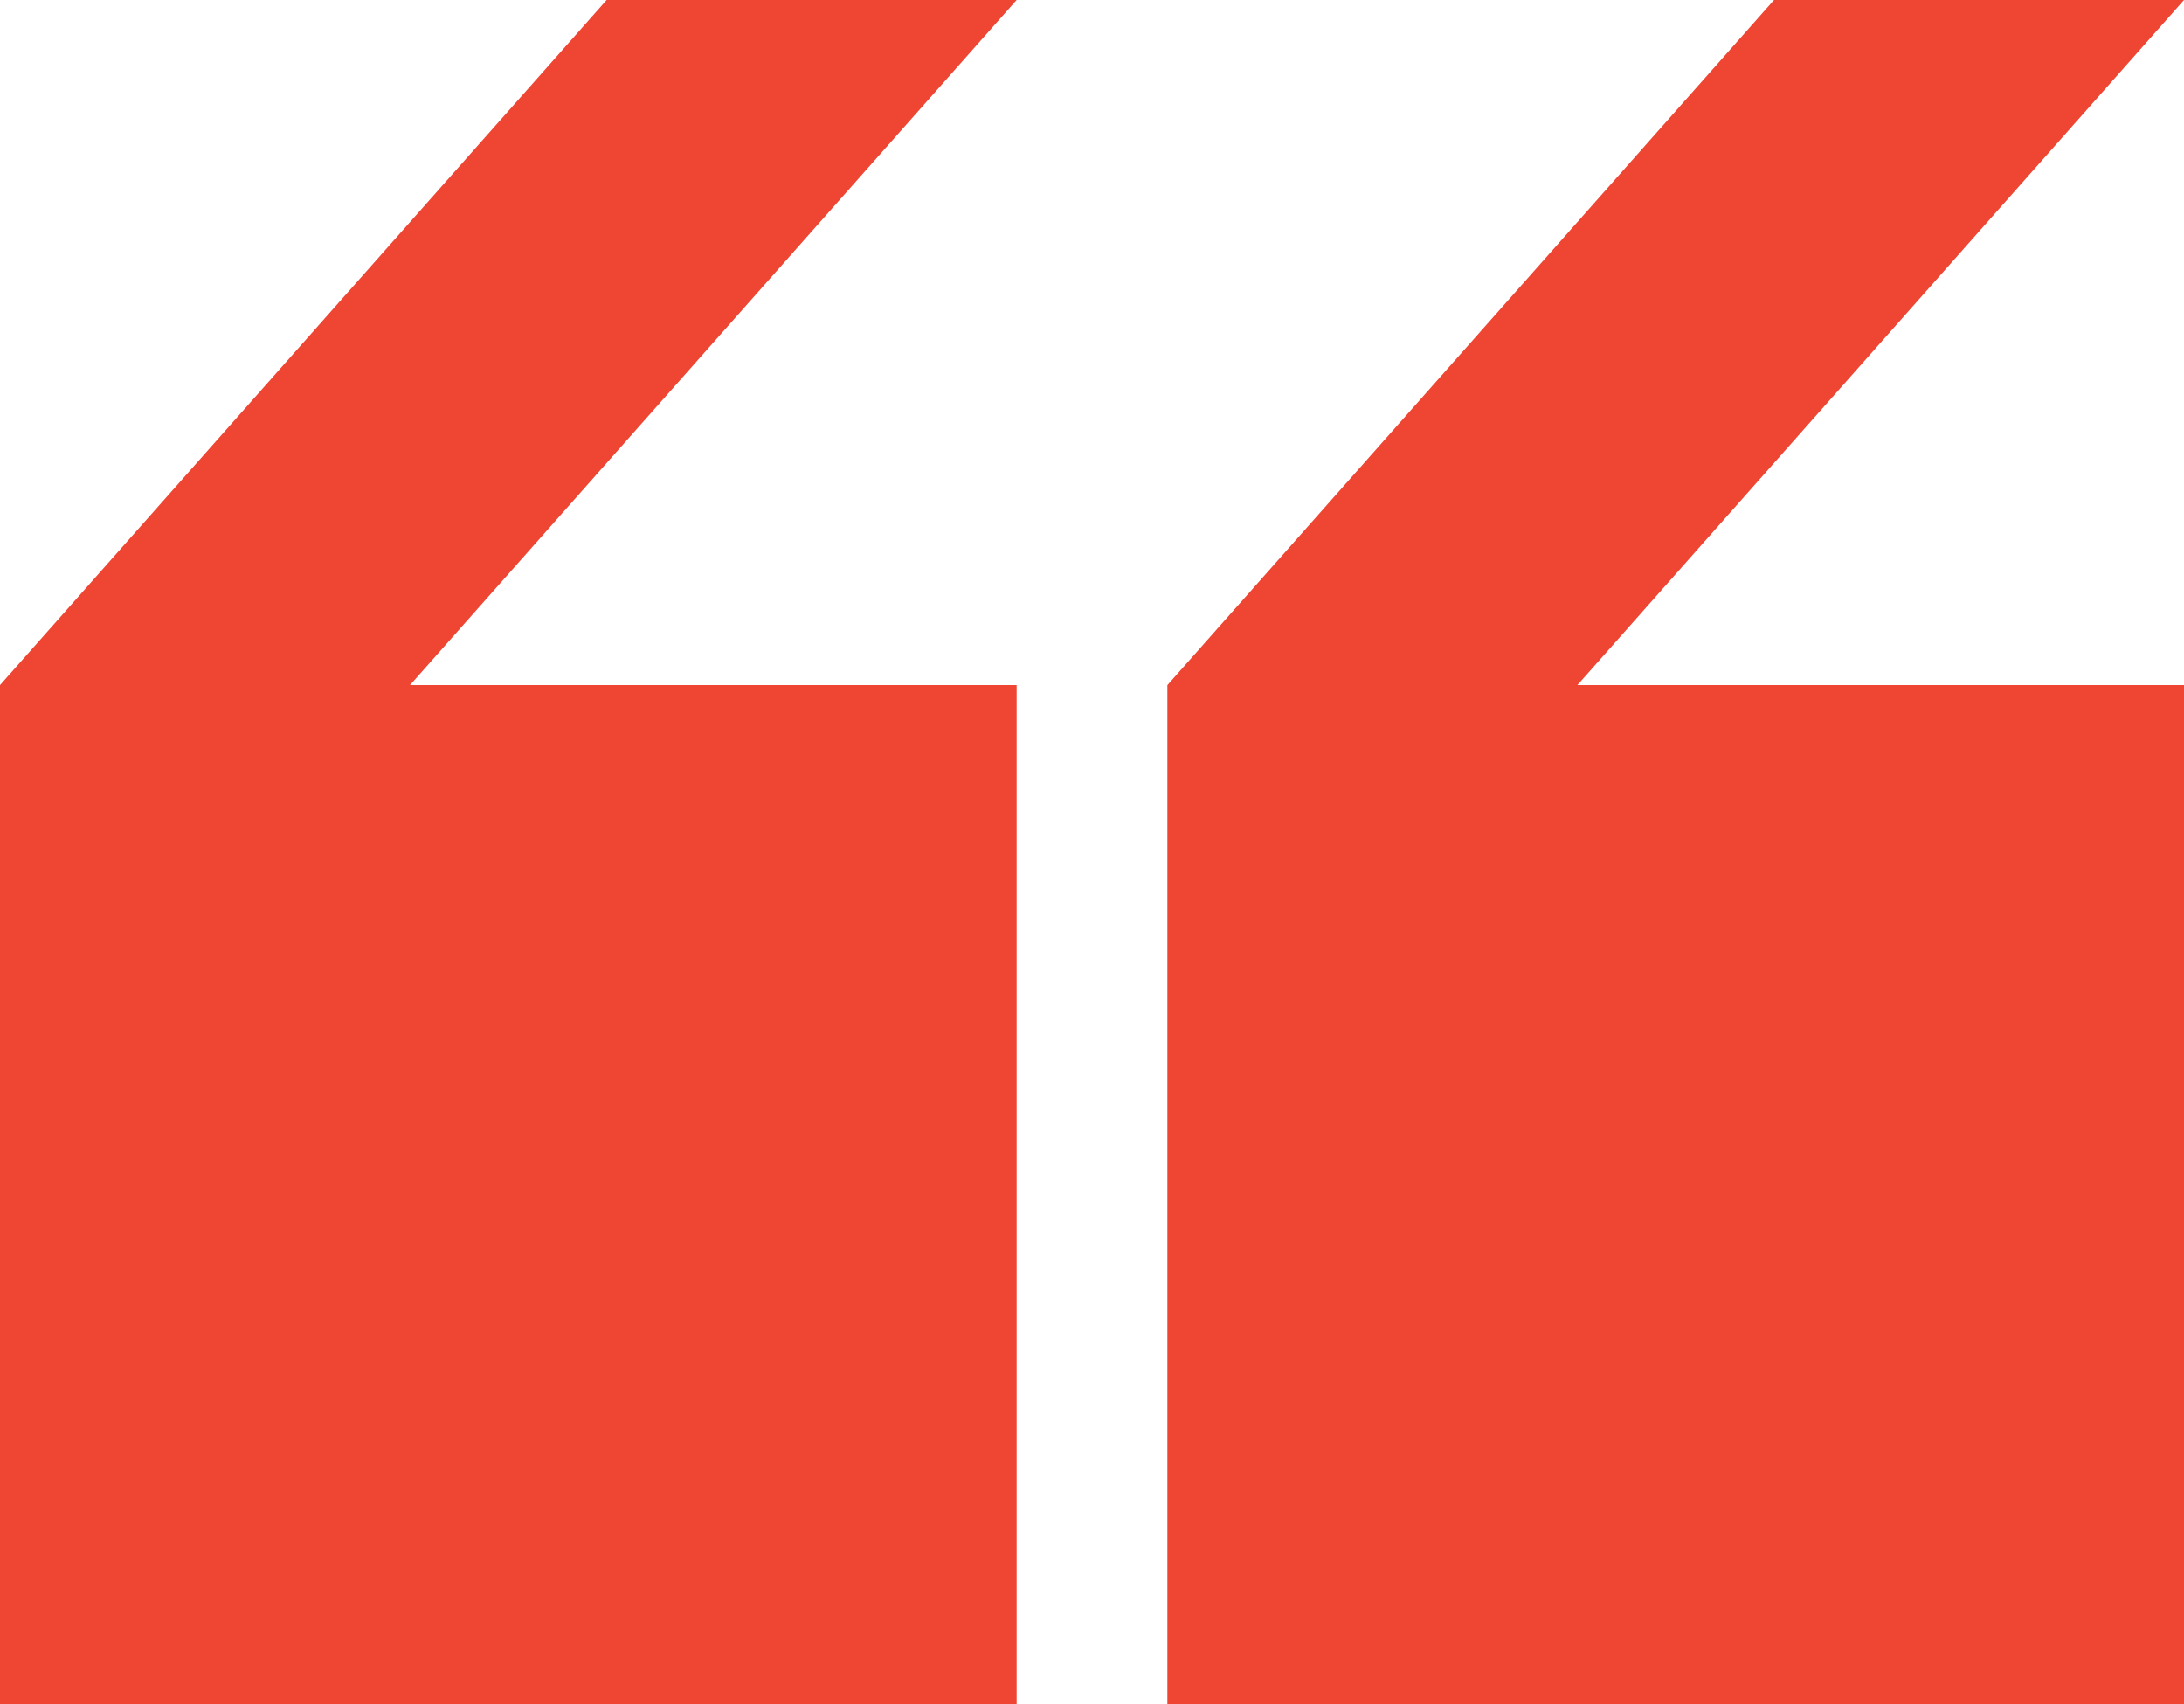
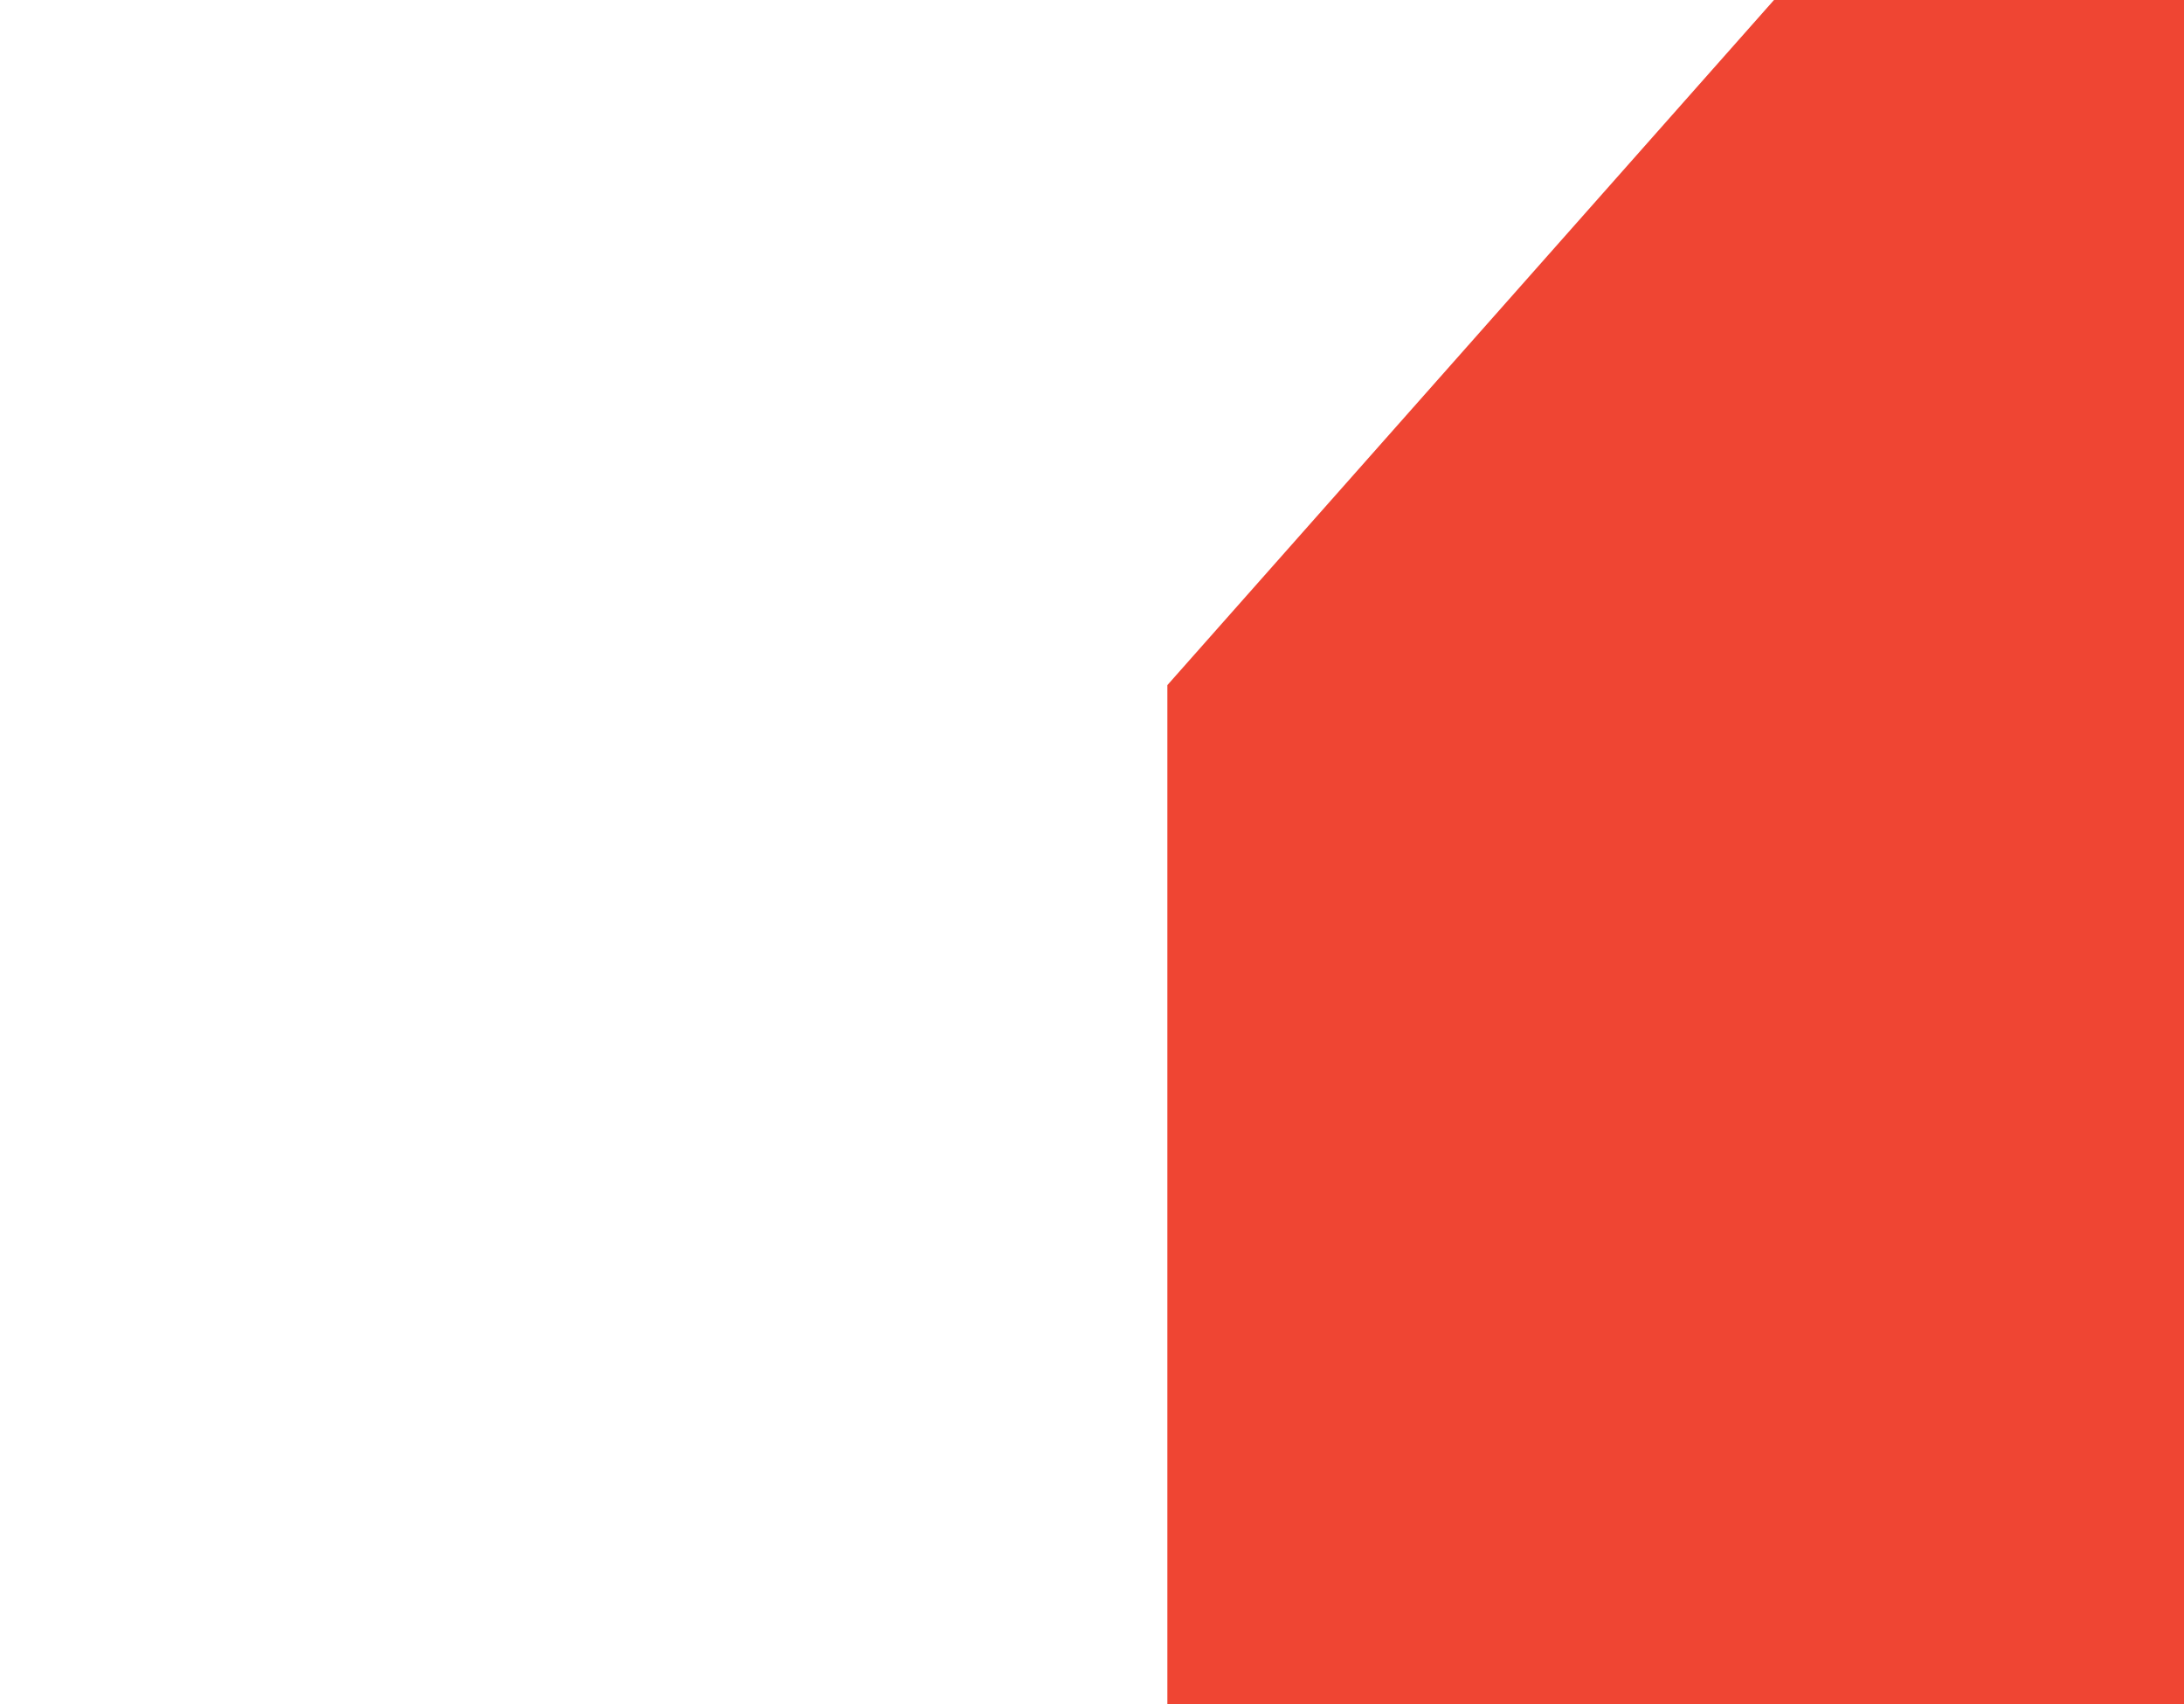
<svg xmlns="http://www.w3.org/2000/svg" width="100" height="78" viewBox="0 0 100 78" fill="none">
-   <path d="M46.549 78H0V31.361L27.776 0H46.549L18.773 31.361H46.549V78Z" fill="#EF4533" />
-   <path d="M100 78H53.451V31.361L81.227 0H100L72.224 31.361H100V78Z" fill="#EF4533" />
+   <path d="M100 78H53.451V31.361L81.227 0H100H100V78Z" fill="#EF4533" />
</svg>